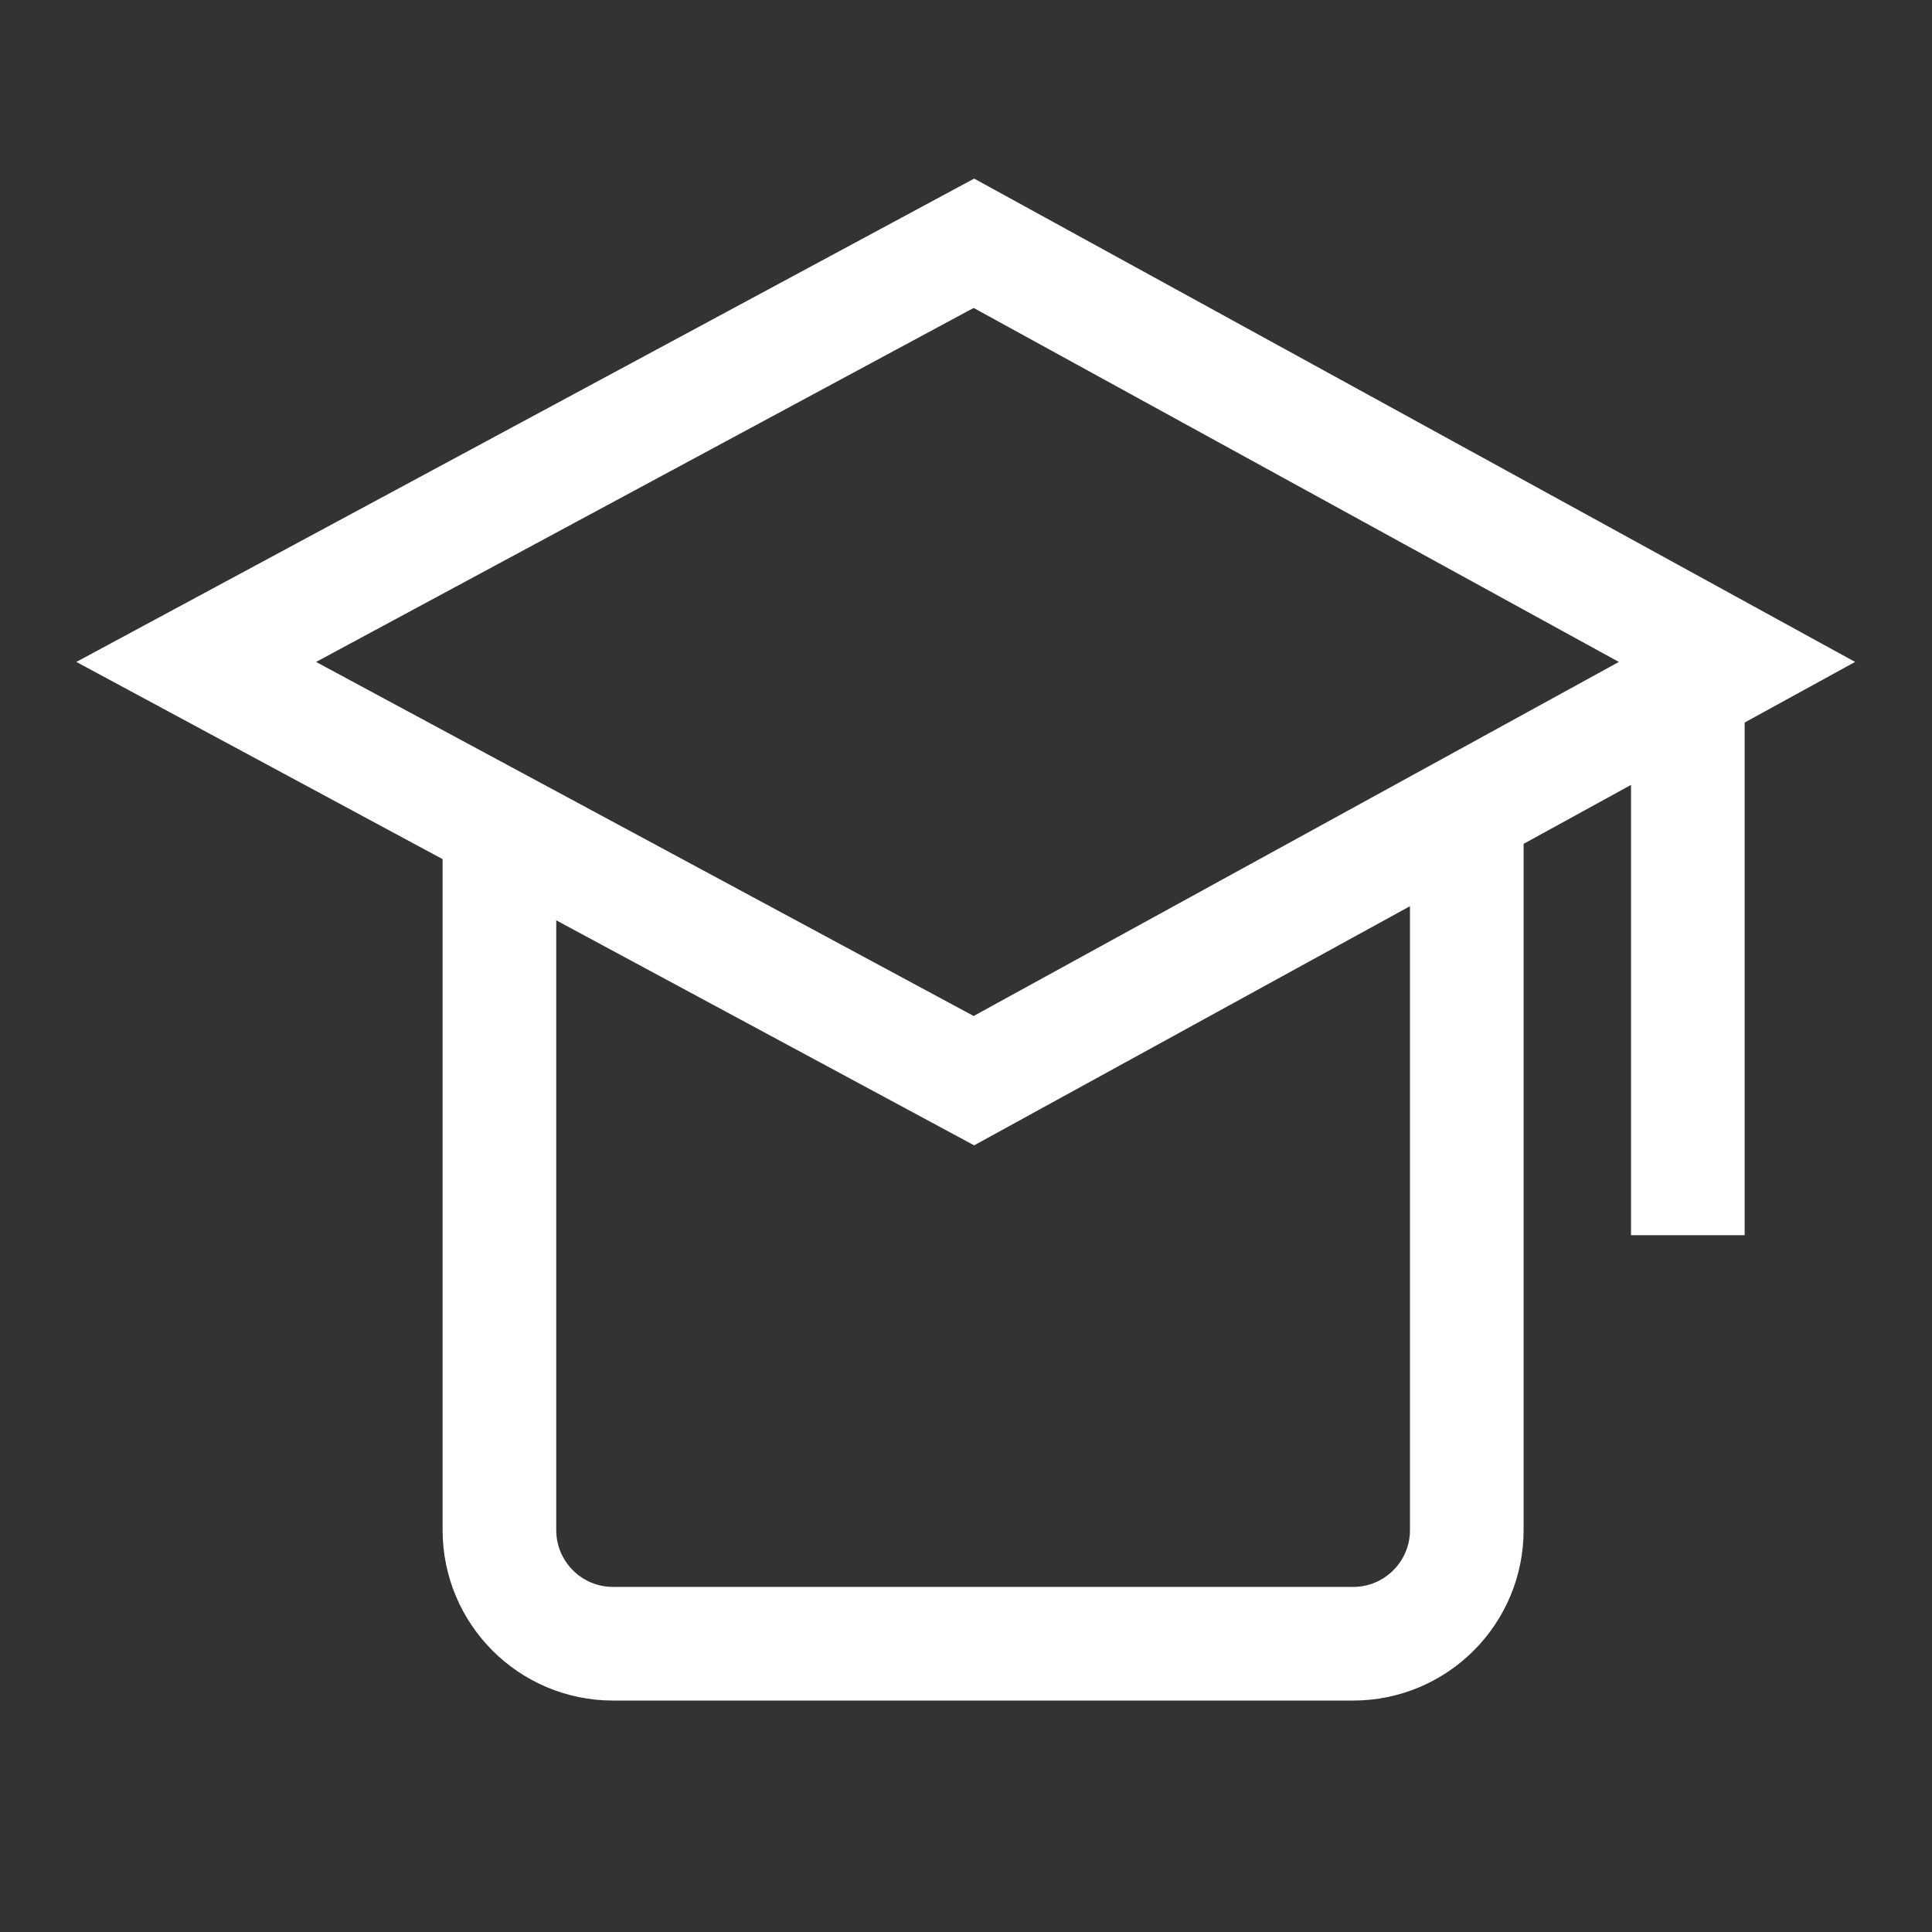
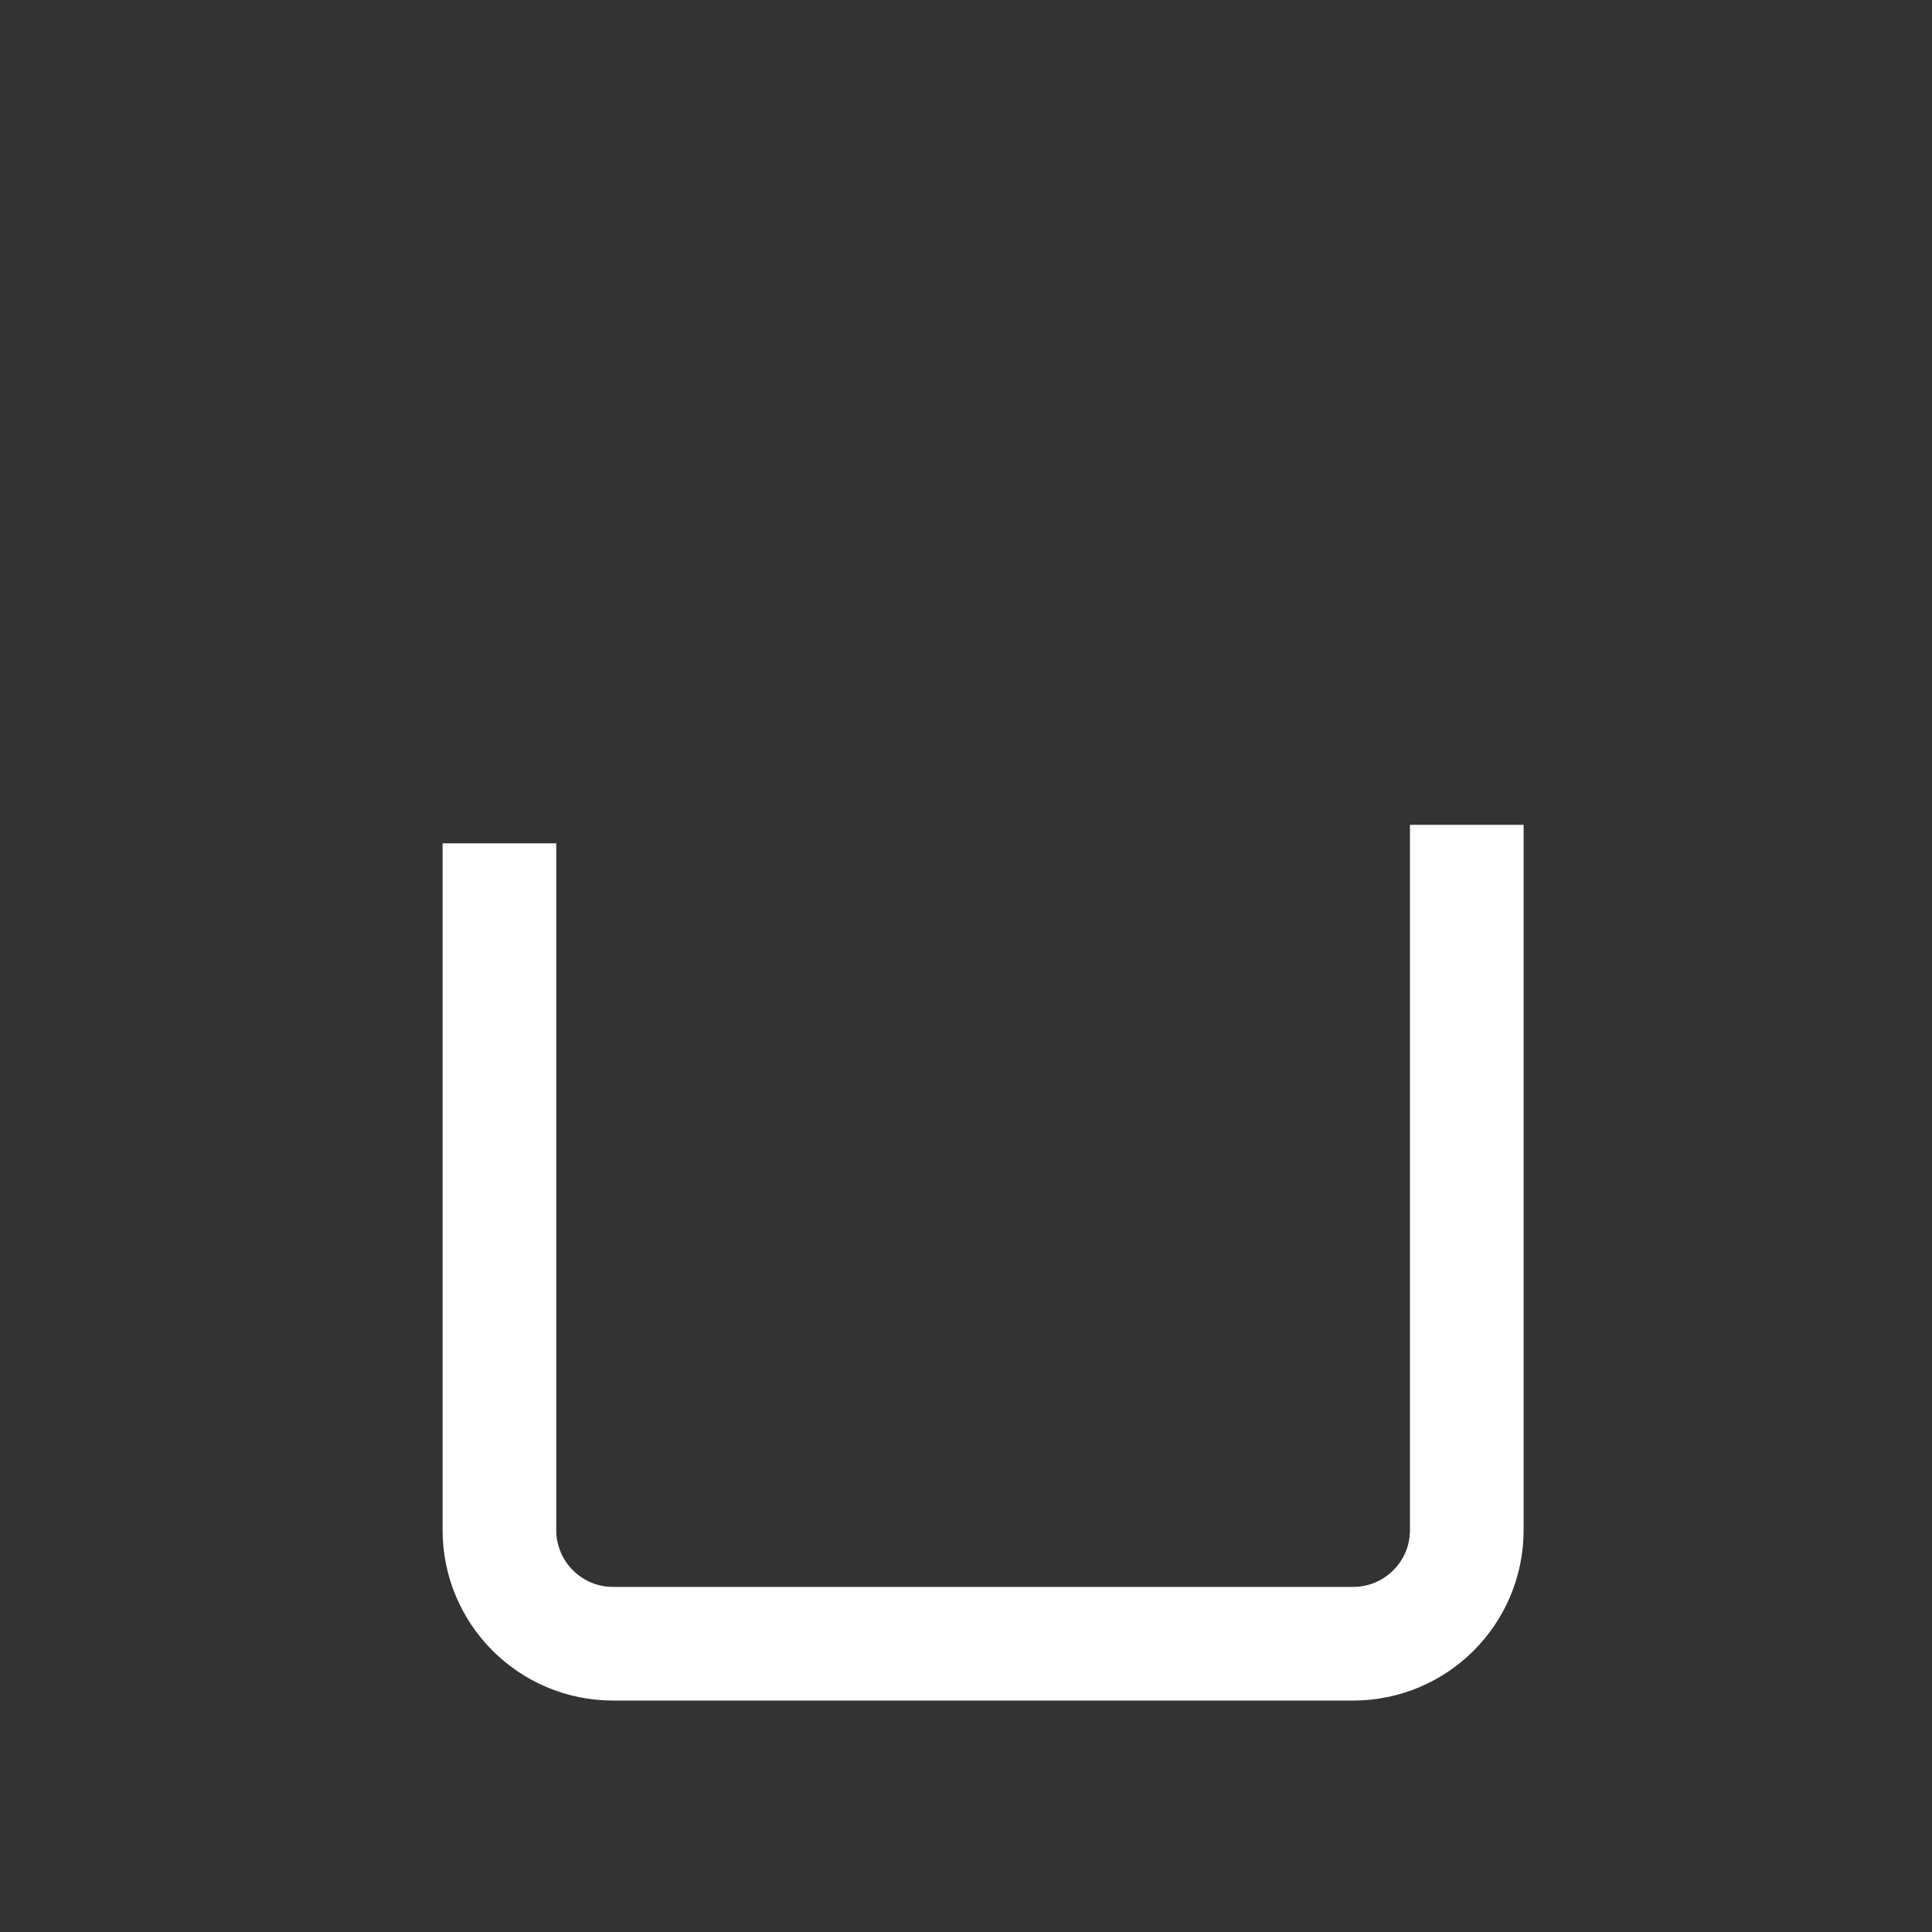
<svg xmlns="http://www.w3.org/2000/svg" width="34" height="34" viewBox="0 0 34 34" fill="none">
  <rect x="0" y="0" width="34" height="34" fill="#333333" stroke="none" />
-   <path d="M3.453 11.649L17.139 4.281L30.568 11.649L17.139 19.018L3.453 11.649Z" stroke="white" stroke-width="2" />
  <path d="M8.789 14.841V26.927C8.789 28.031 9.684 28.927 10.789 28.927H23.813C24.918 28.927 25.813 28.031 25.813 26.927V14.516" stroke="white" stroke-width="2" />
-   <path d="M29.703 12.266V21.737" stroke="white" stroke-width="2" />
</svg>